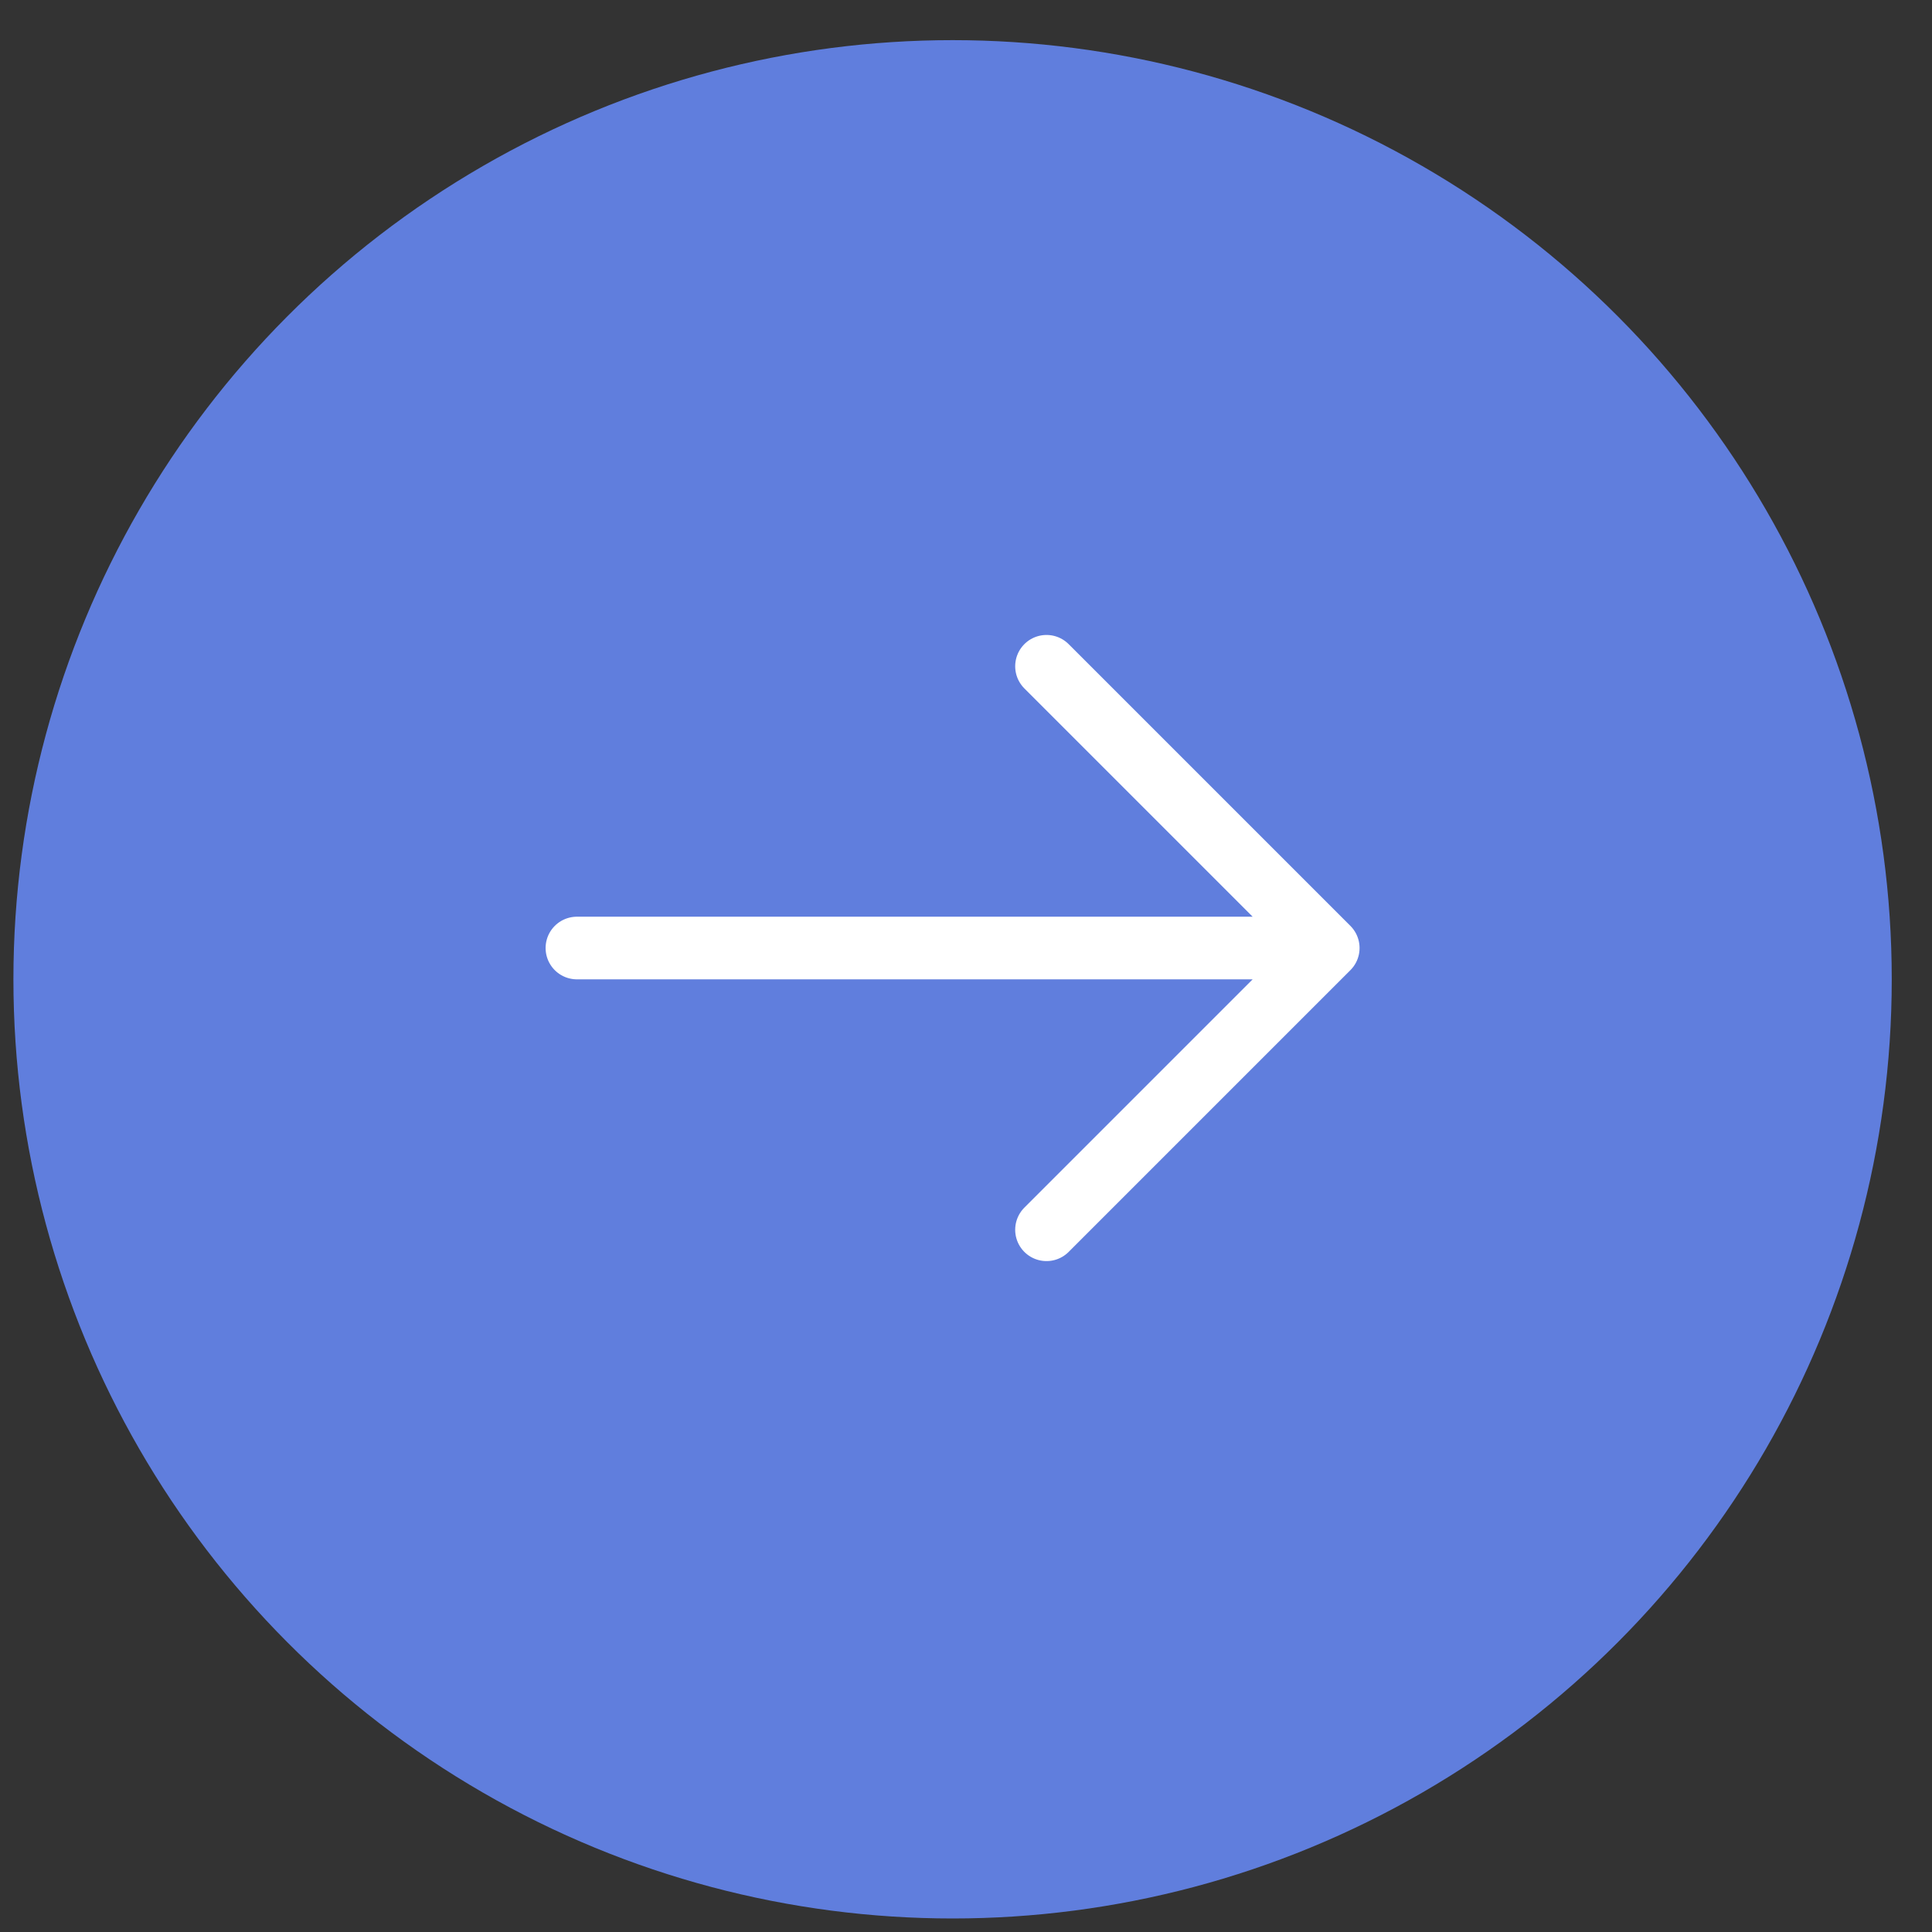
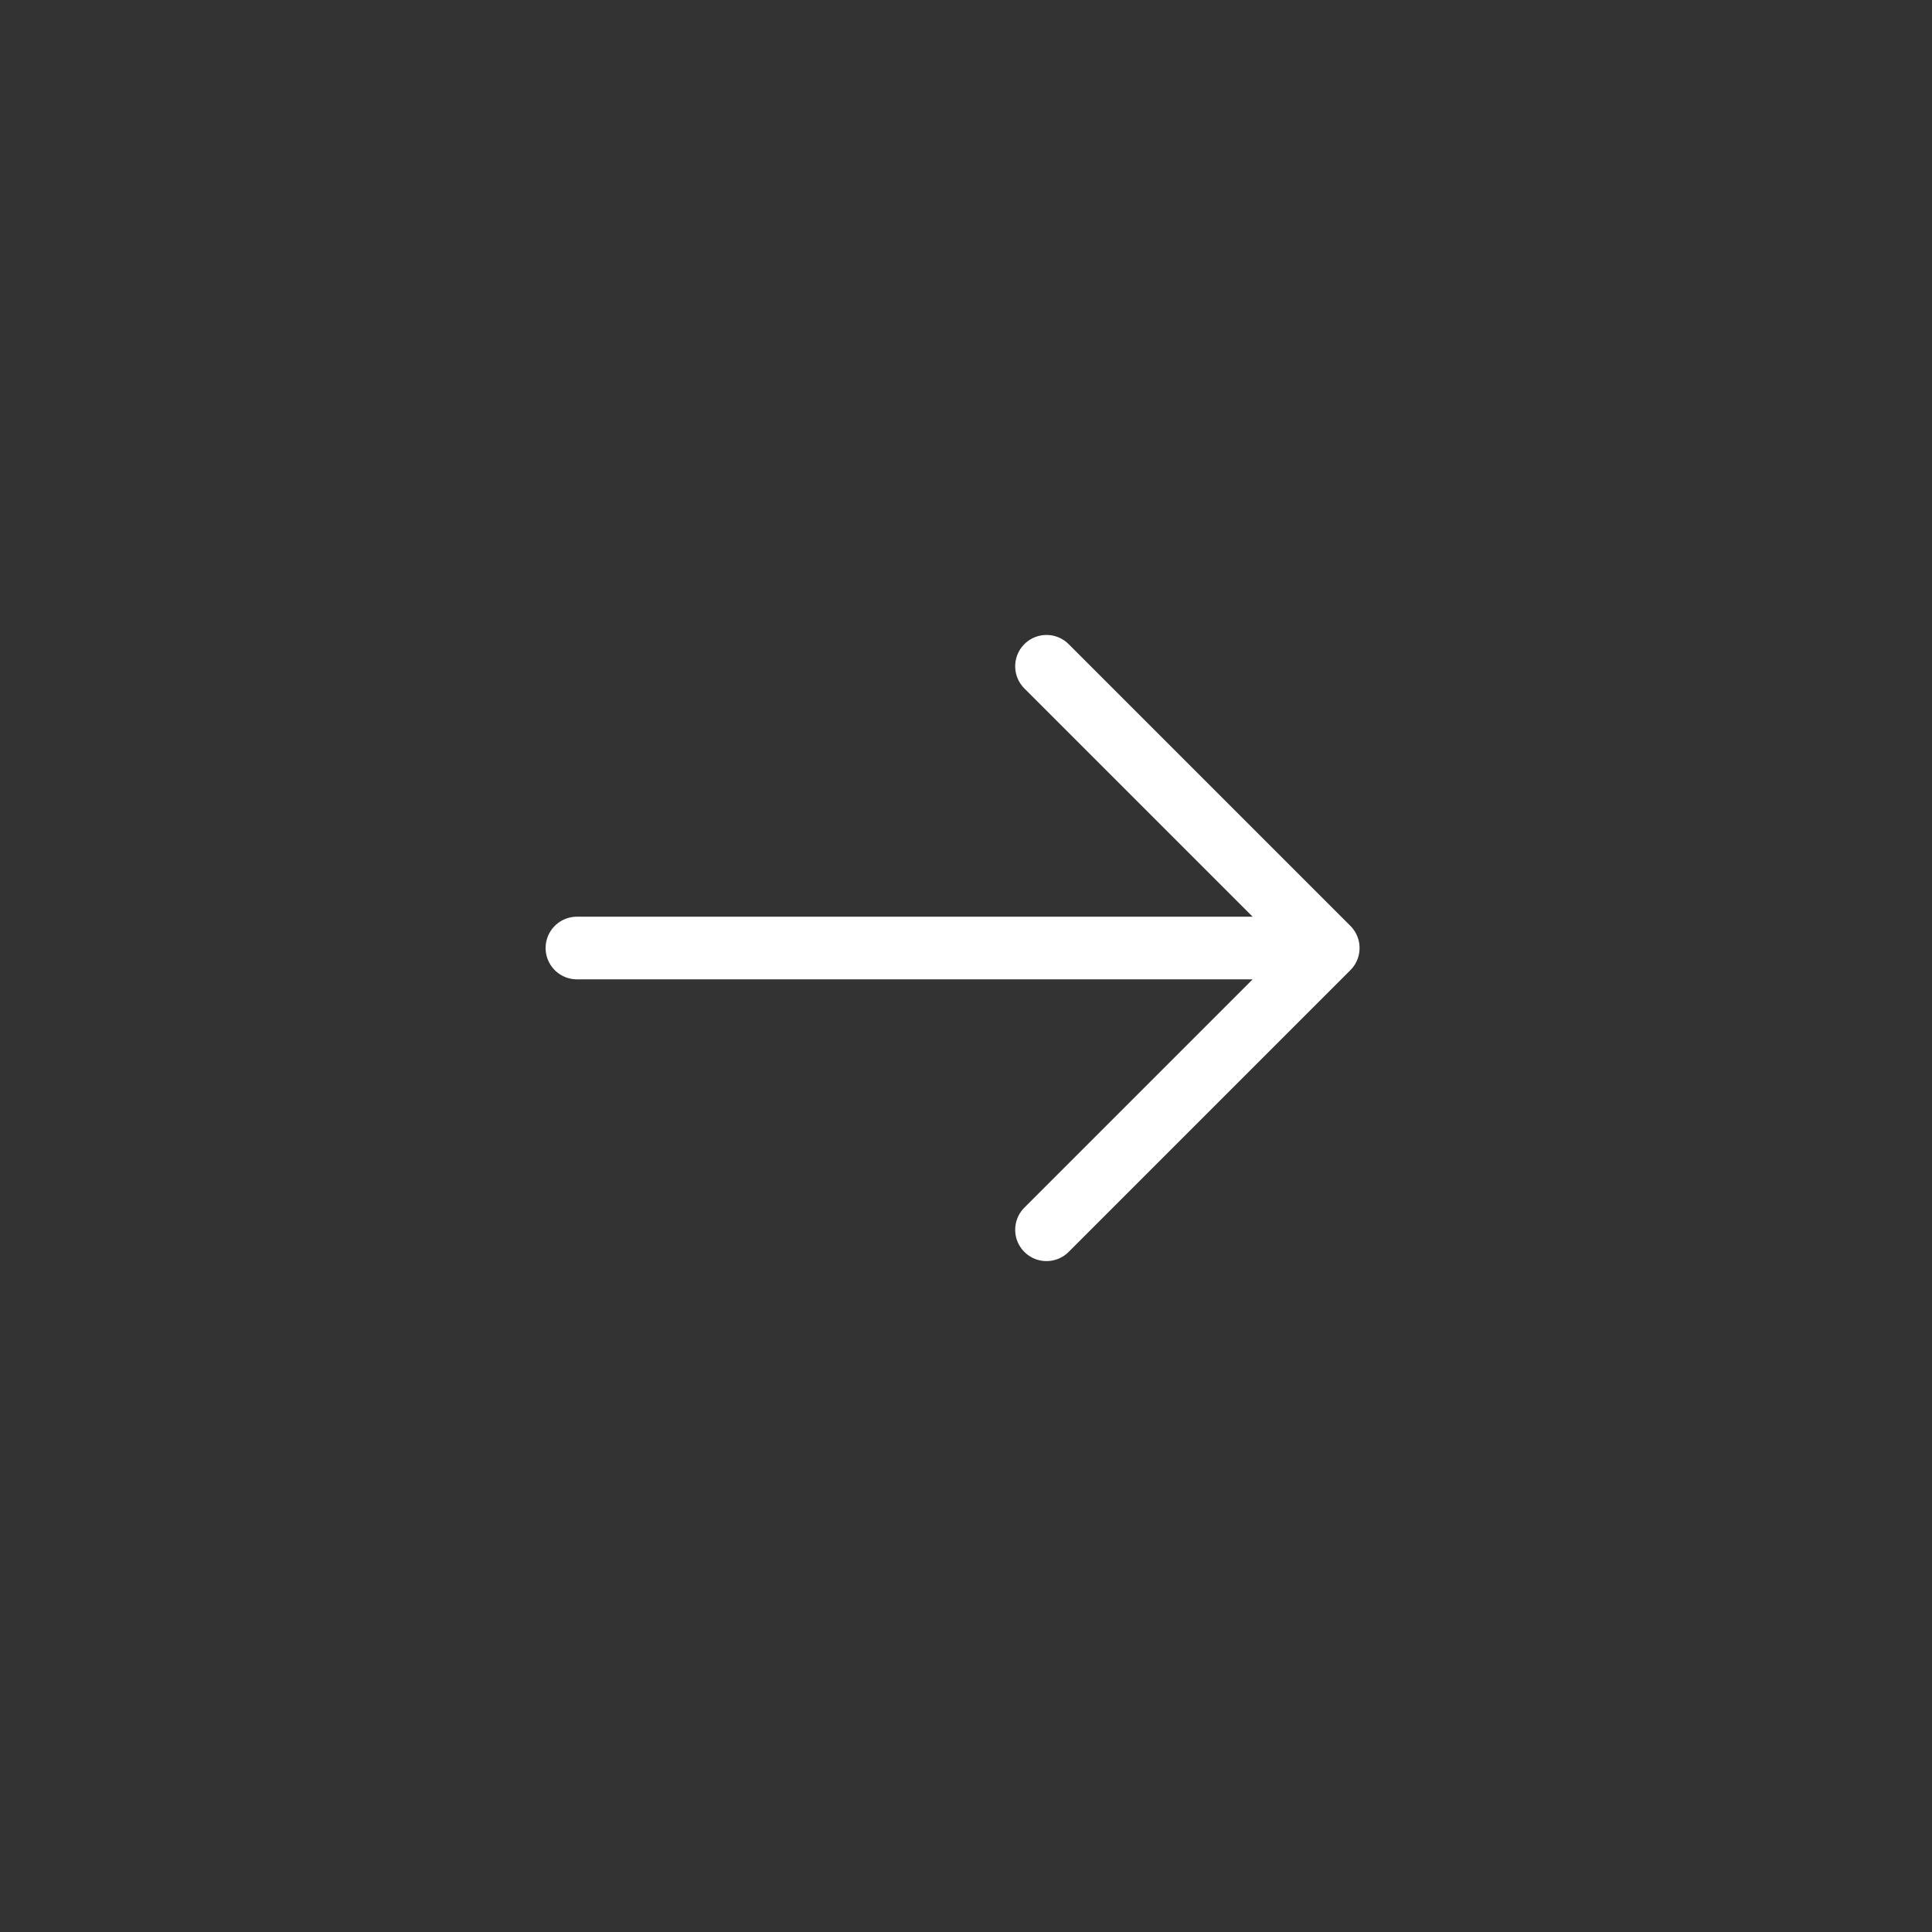
<svg xmlns="http://www.w3.org/2000/svg" width="36" height="36" viewBox="0 0 36 36" fill="none">
  <rect x="0" y="0" width="36" height="36" fill="#333333" stroke="none" />
-   <circle cx="17.75" cy="18.248" r="17.5" fill="#607EDD" />
  <path d="M10.75 17.665H24.75M24.75 17.665L19.5 12.415M24.75 17.665L19.5 22.915" stroke="white" stroke-width="1.167" stroke-linecap="round" stroke-linejoin="round" />
</svg>